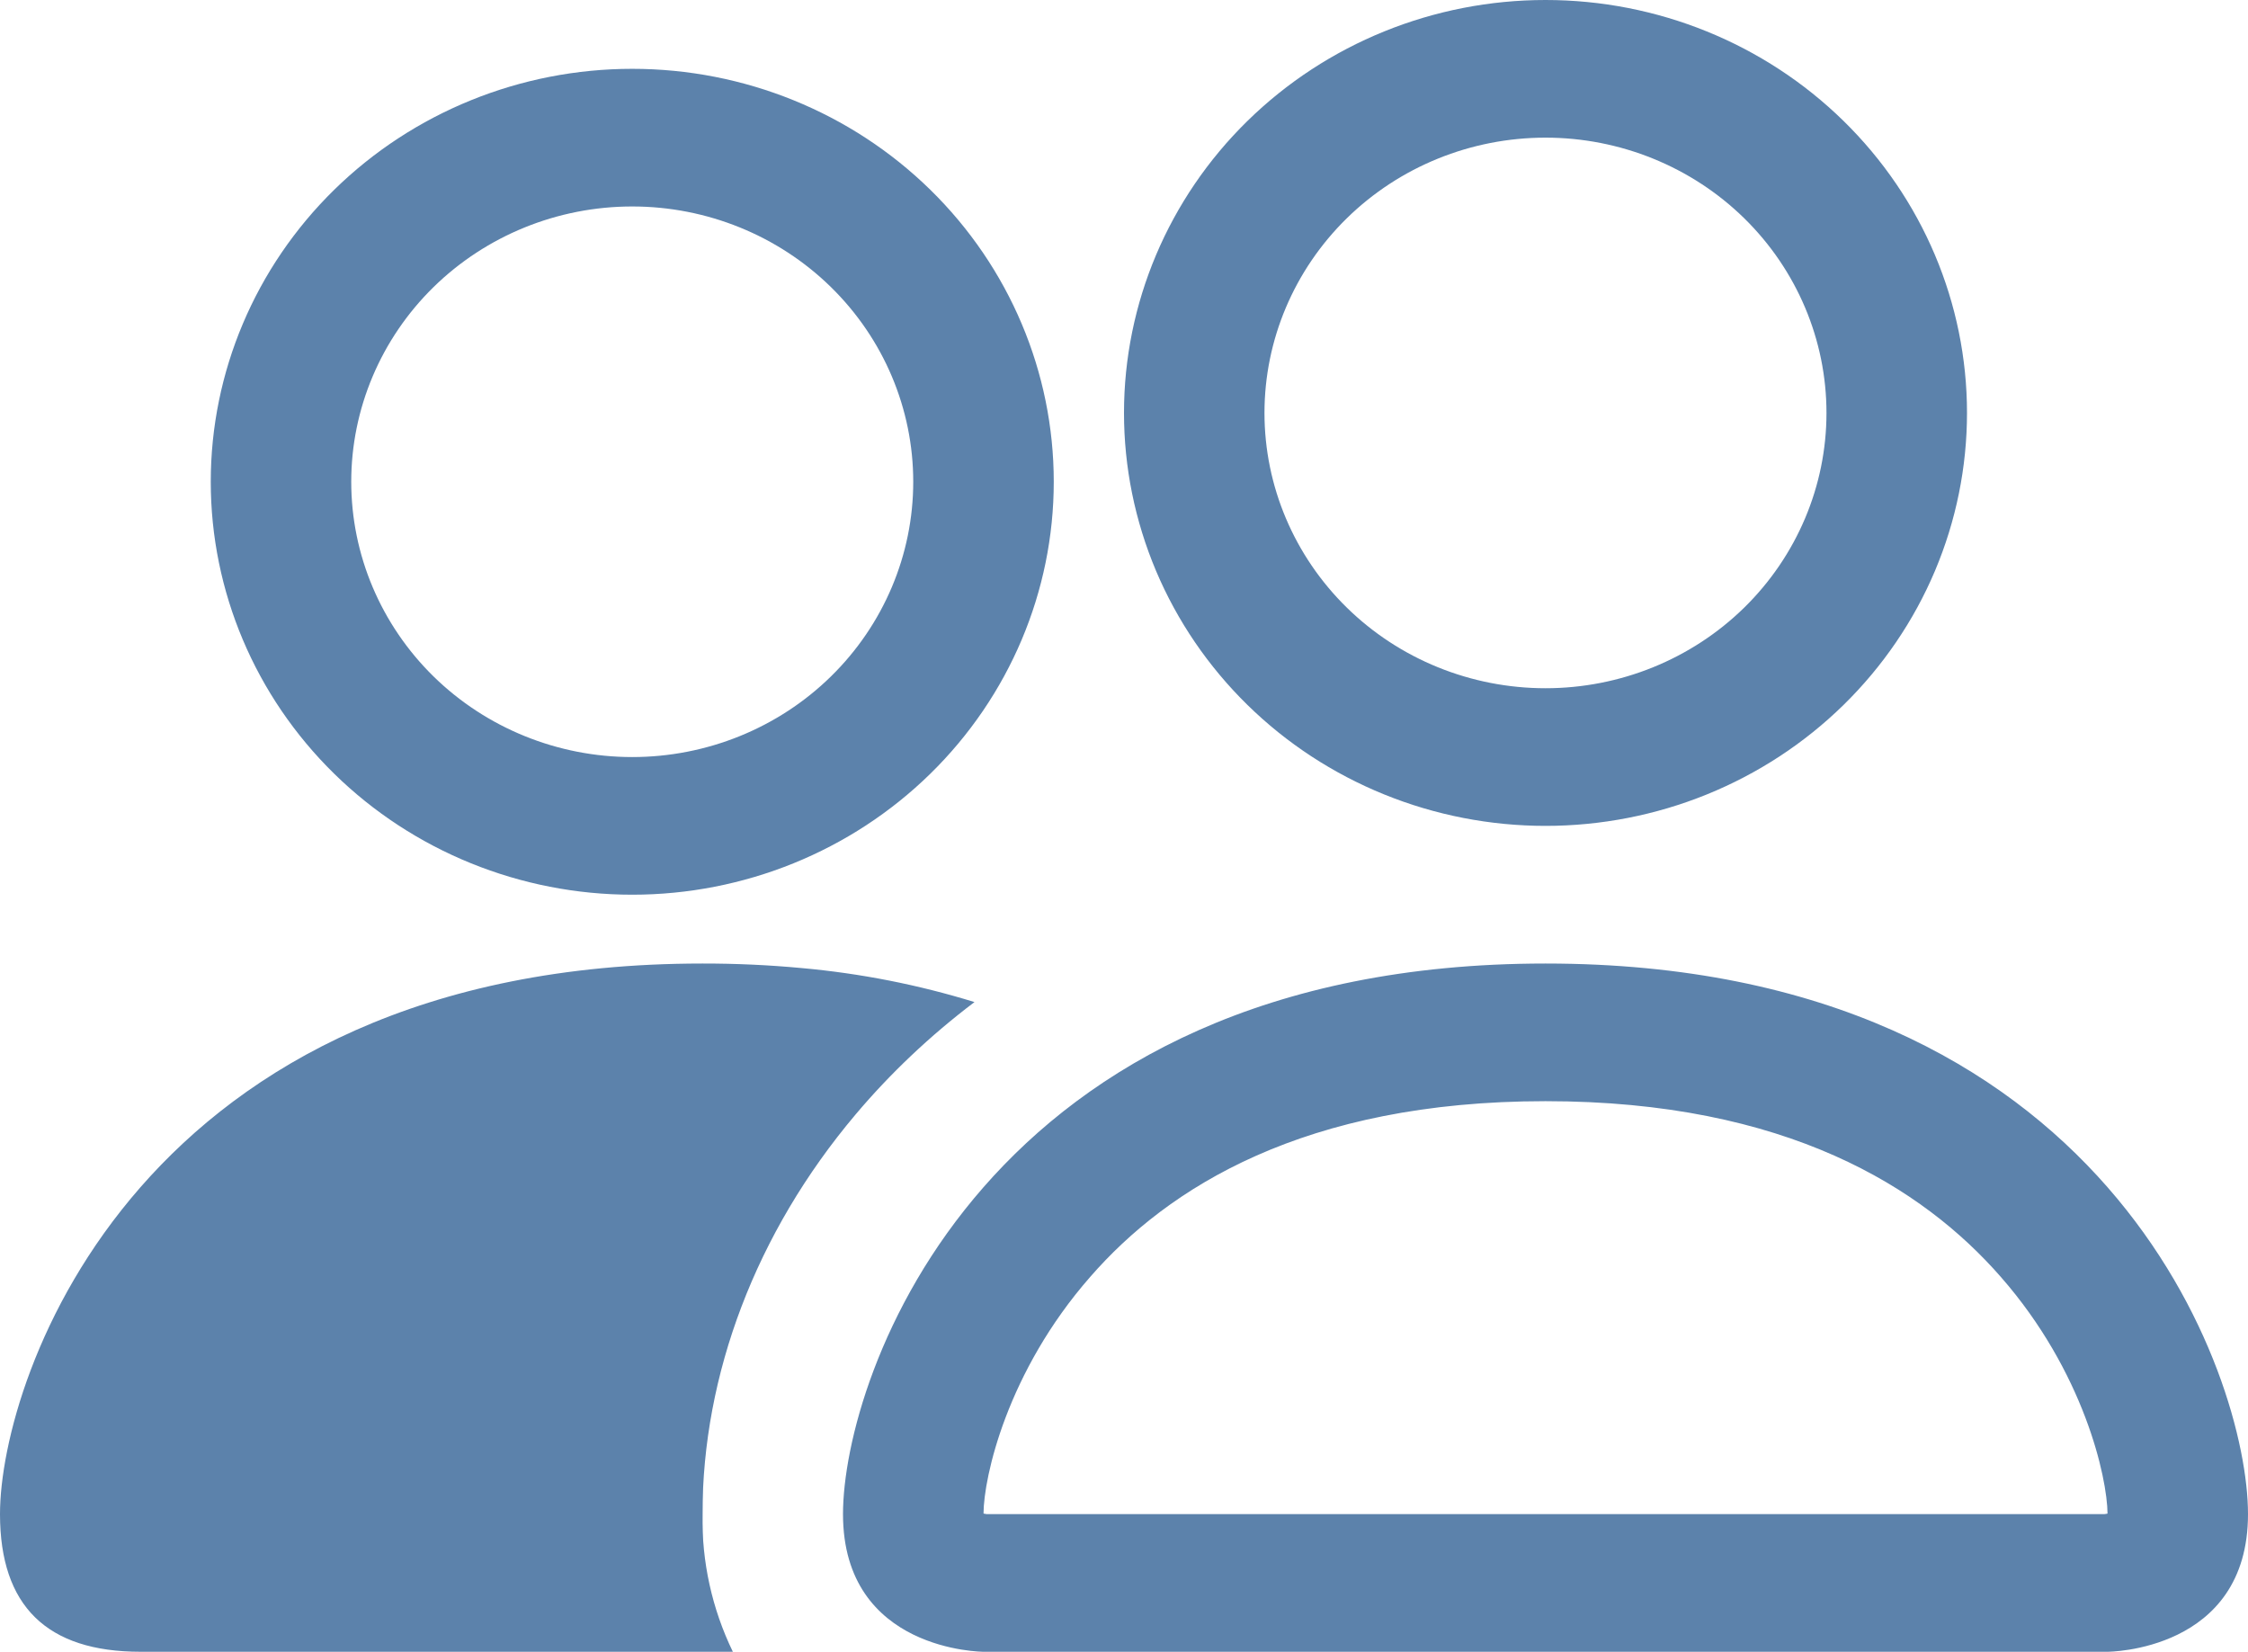
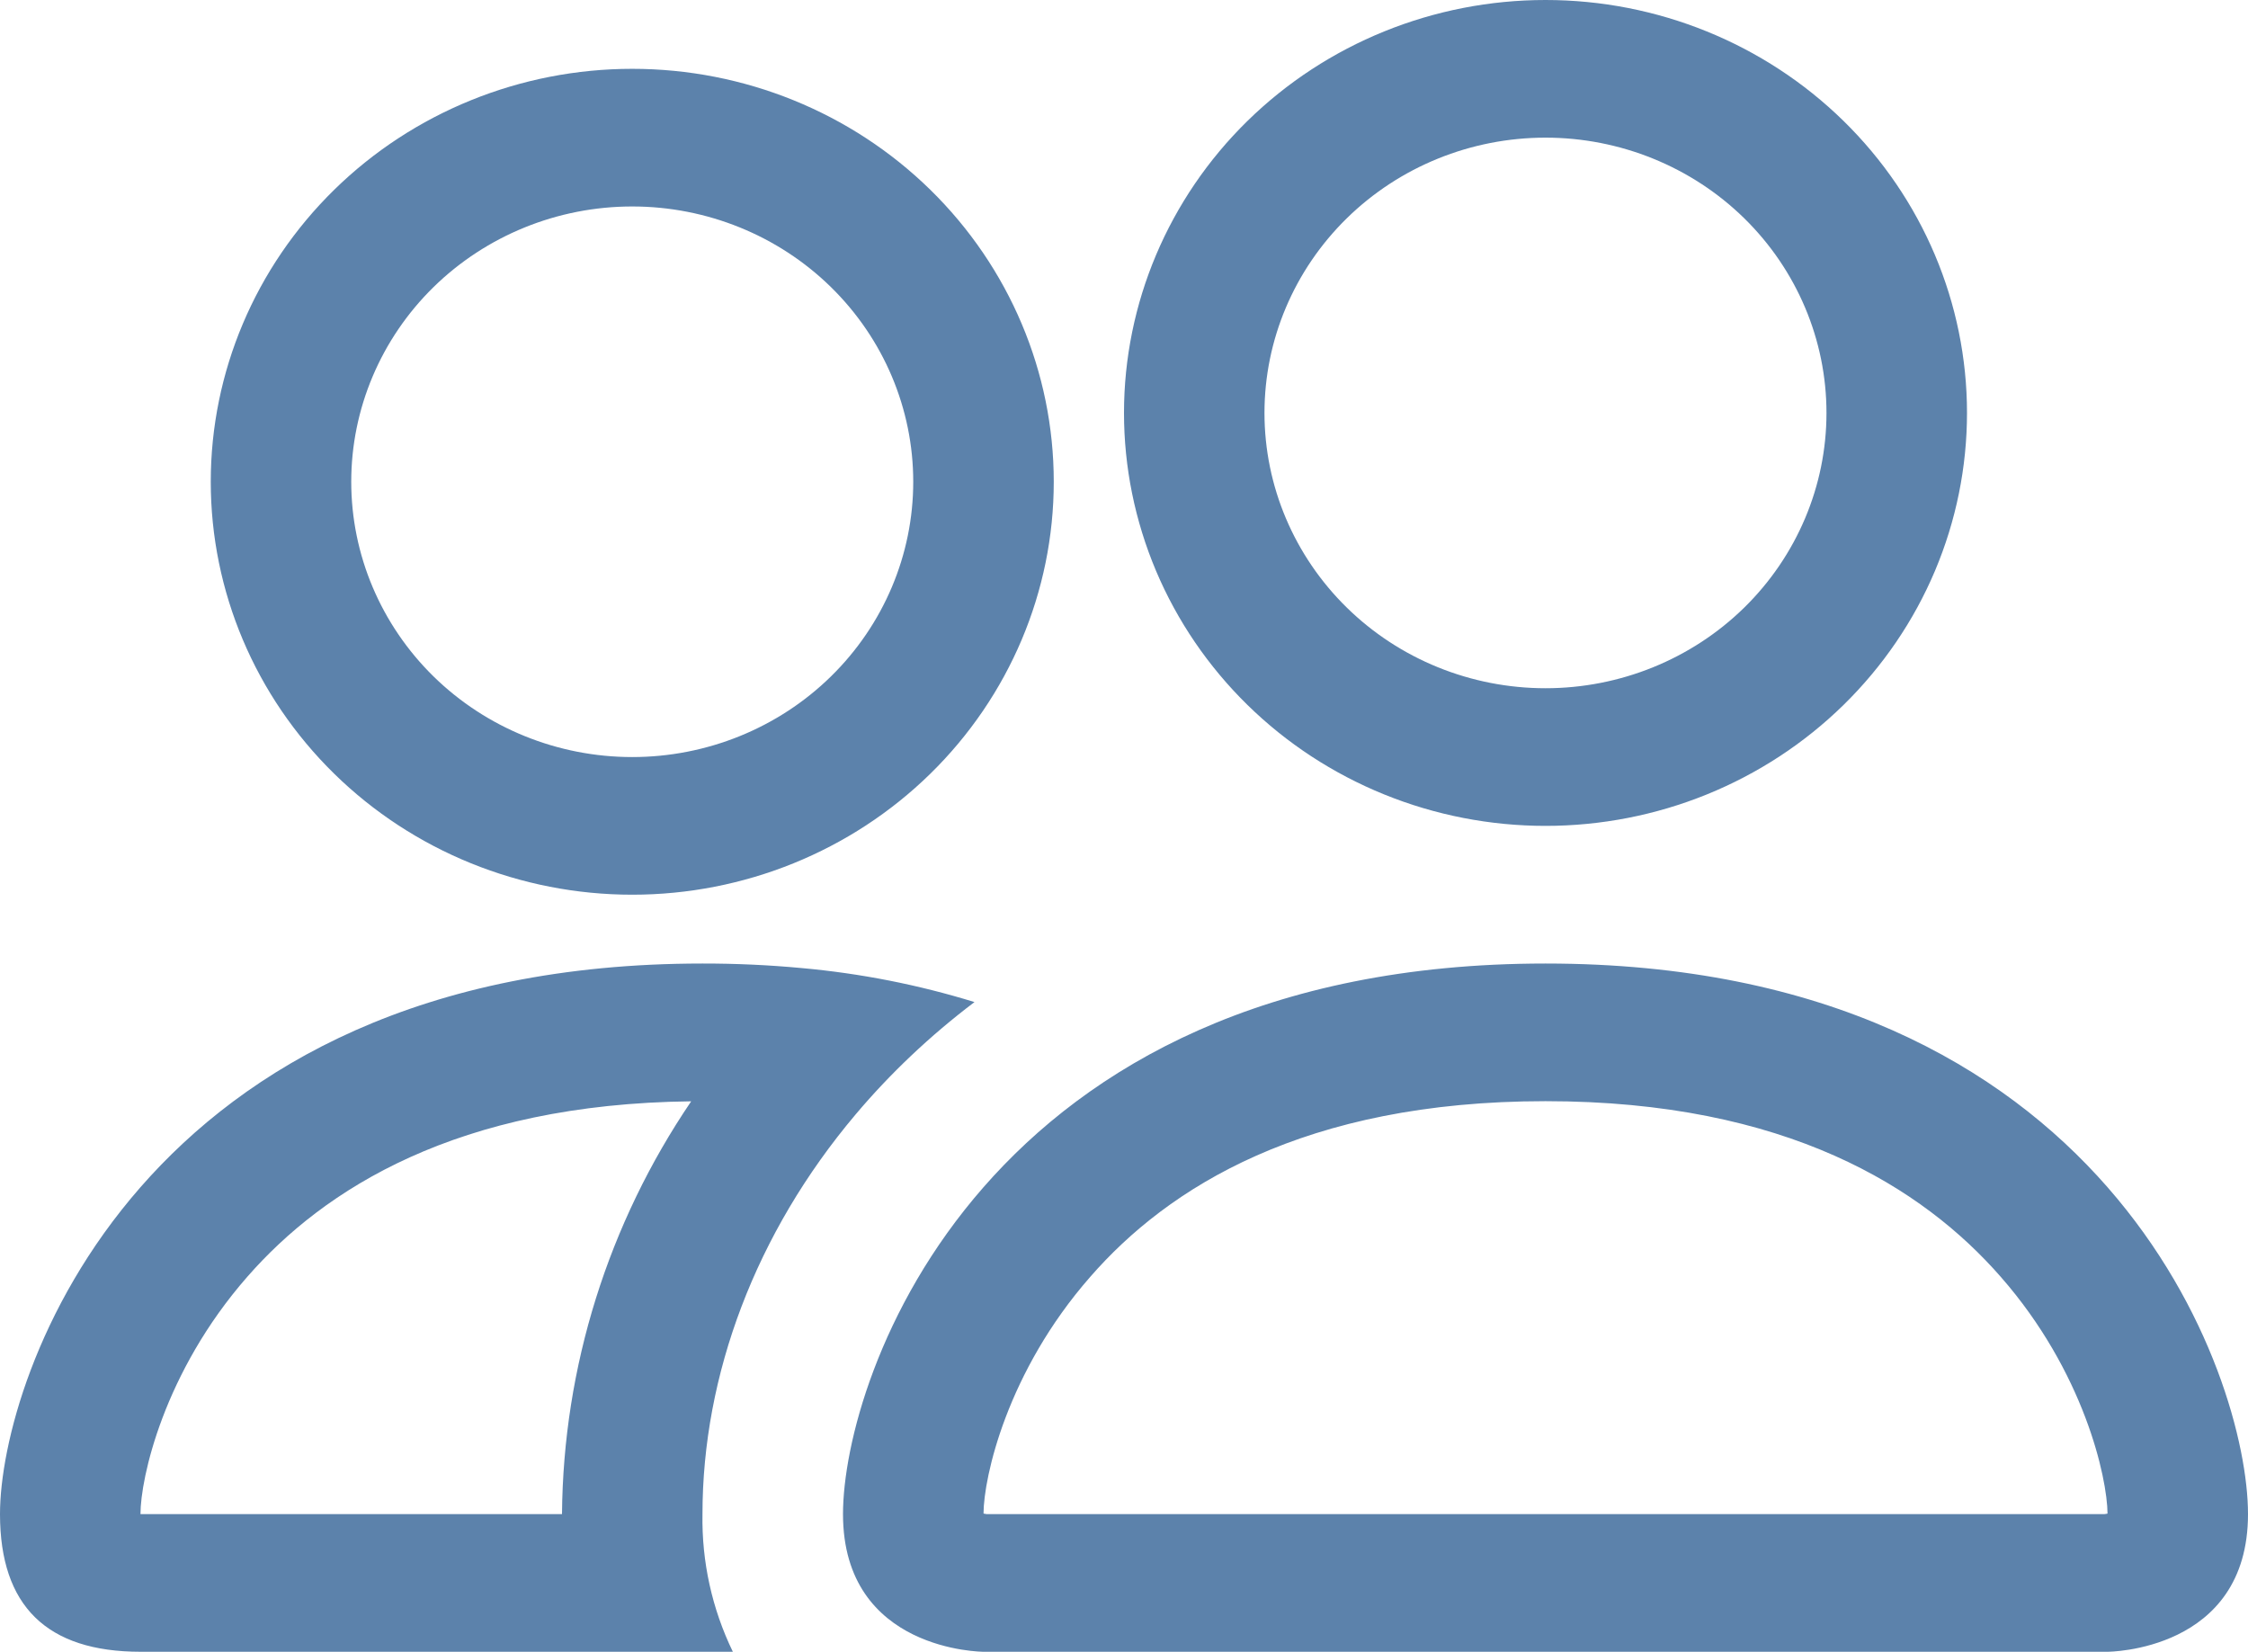
<svg xmlns="http://www.w3.org/2000/svg" width="49" height="36" viewBox="0 0 49 36" fill="none">
  <path d="M45.938 36C45.938 36 49 36 49 33C49 30 45.938 21 33.688 21C21.438 21 18.375 30 18.375 33C18.375 36 21.438 36 21.438 36H45.938ZM21.505 33C21.482 32.997 21.46 32.993 21.438 32.988C21.441 32.196 21.949 29.898 23.765 27.828C25.456 25.887 28.426 24 33.688 24C38.946 24 41.916 25.89 43.61 27.828C45.426 29.898 45.931 32.199 45.938 32.988L45.913 32.994C45.899 32.996 45.885 32.998 45.87 33H21.505ZM33.688 15C35.312 15 36.87 14.368 38.019 13.243C39.167 12.117 39.812 10.591 39.812 9C39.812 7.409 39.167 5.883 38.019 4.757C36.87 3.632 35.312 3 33.688 3C32.063 3 30.505 3.632 29.357 4.757C28.208 5.883 27.562 7.409 27.562 9C27.562 10.591 28.208 12.117 29.357 13.243C30.505 14.368 32.063 15 33.688 15ZM42.875 9C42.875 10.182 42.637 11.352 42.176 12.444C41.714 13.536 41.037 14.528 40.184 15.364C39.331 16.2 38.318 16.863 37.203 17.315C36.089 17.767 34.894 18 33.688 18C32.481 18 31.286 17.767 30.172 17.315C29.057 16.863 28.044 16.2 27.191 15.364C26.338 14.528 25.661 13.536 25.199 12.444C24.738 11.352 24.5 10.182 24.5 9C24.5 6.613 25.468 4.324 27.191 2.636C28.914 0.948 31.251 0 33.688 0C36.124 0 38.461 0.948 40.184 2.636C41.907 4.324 42.875 6.613 42.875 9ZM21.241 21.84C20.016 21.462 18.754 21.214 17.475 21.099C16.756 21.032 16.034 20.999 15.312 21C3.062 21 0 30 0 33C0 35.001 1.02 36 3.062 36H15.974C15.52 35.063 15.294 34.037 15.312 33C15.312 29.97 16.467 26.874 18.651 24.288C19.395 23.406 20.262 22.581 21.241 21.84ZM15.068 24C13.255 26.668 12.276 29.796 12.25 33H3.062C3.062 32.22 3.565 29.91 5.39 27.828C7.059 25.92 9.959 24.06 15.068 24.003V24ZM4.594 10.5C4.594 8.113 5.562 5.824 7.285 4.136C9.008 2.448 11.345 1.5 13.781 1.5C16.218 1.5 18.555 2.448 20.278 4.136C22.001 5.824 22.969 8.113 22.969 10.5C22.969 12.887 22.001 15.176 20.278 16.864C18.555 18.552 16.218 19.5 13.781 19.5C11.345 19.5 9.008 18.552 7.285 16.864C5.562 15.176 4.594 12.887 4.594 10.5ZM13.781 4.5C12.157 4.5 10.599 5.132 9.45 6.257C8.302 7.383 7.656 8.909 7.656 10.5C7.656 12.091 8.302 13.617 9.45 14.743C10.599 15.868 12.157 16.5 13.781 16.5C15.406 16.5 16.964 15.868 18.112 14.743C19.261 13.617 19.906 12.091 19.906 10.5C19.906 8.909 19.261 7.383 18.112 6.257C16.964 5.132 15.406 4.5 13.781 4.5Z" fill="#5C82AB" />
-   <path d="M7.856 23.823H15.312V34.412L1.692 33L7.856 23.823Z" fill="#5C82AB" />
</svg>